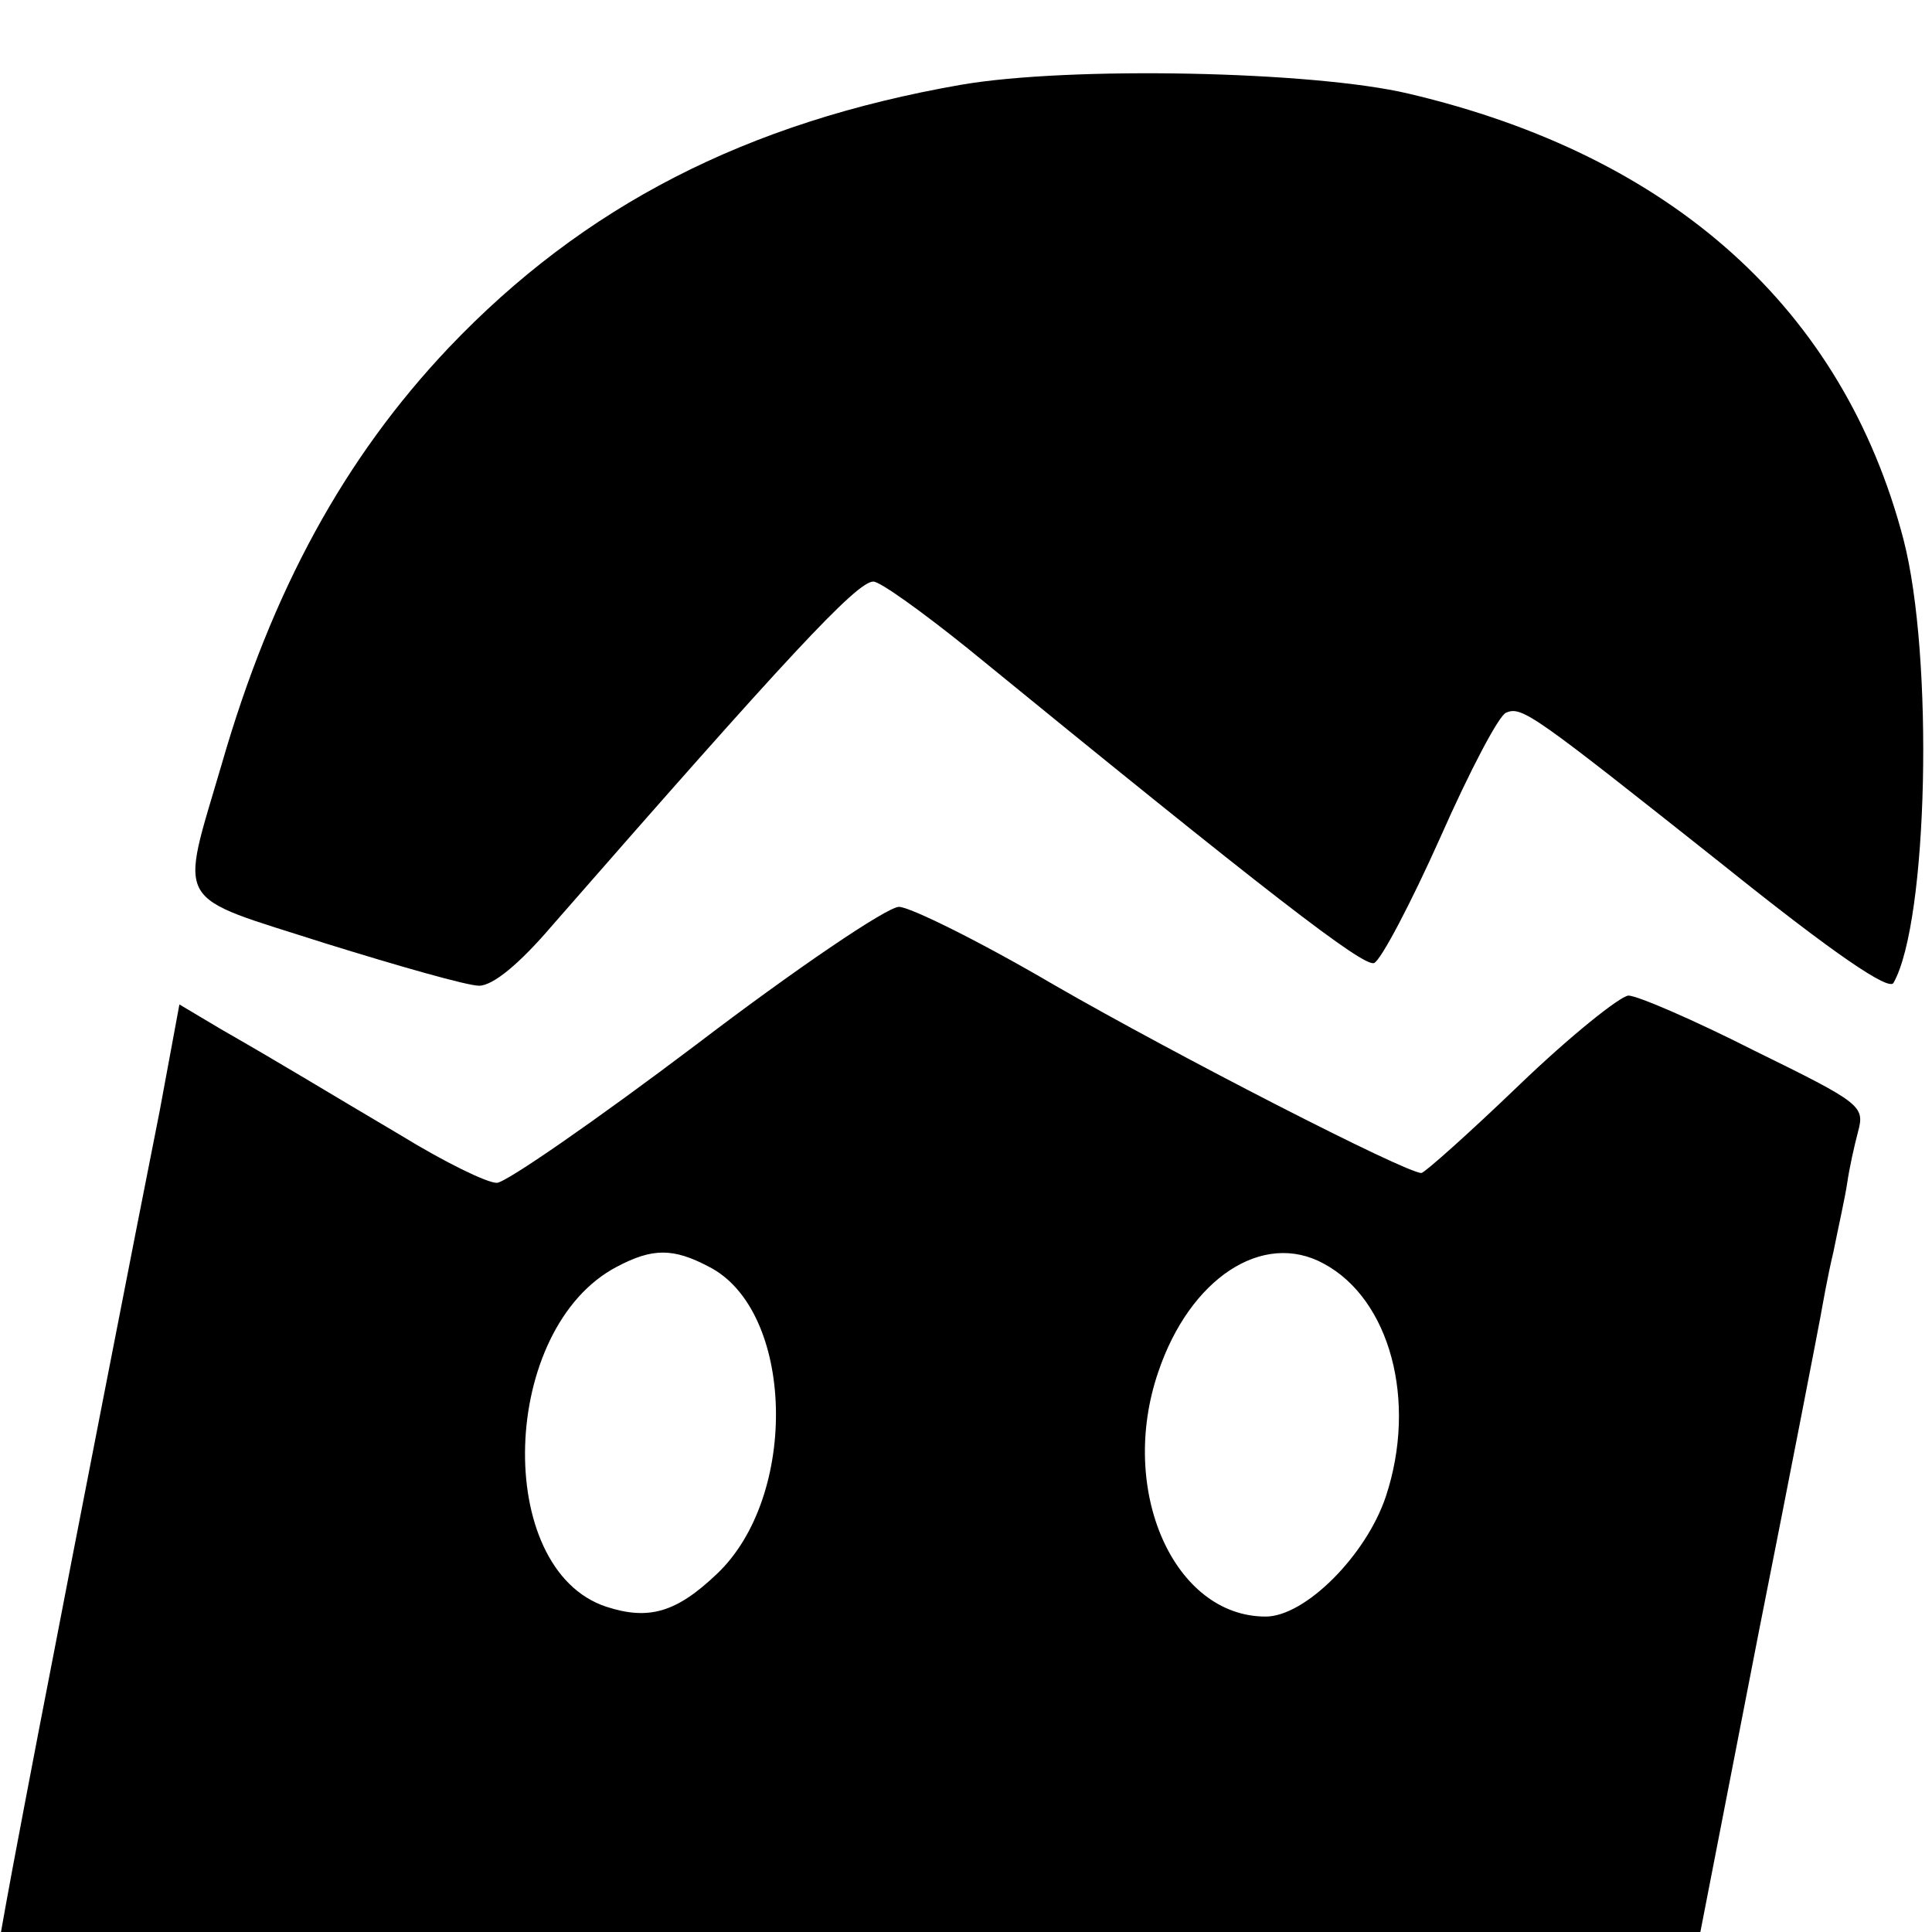
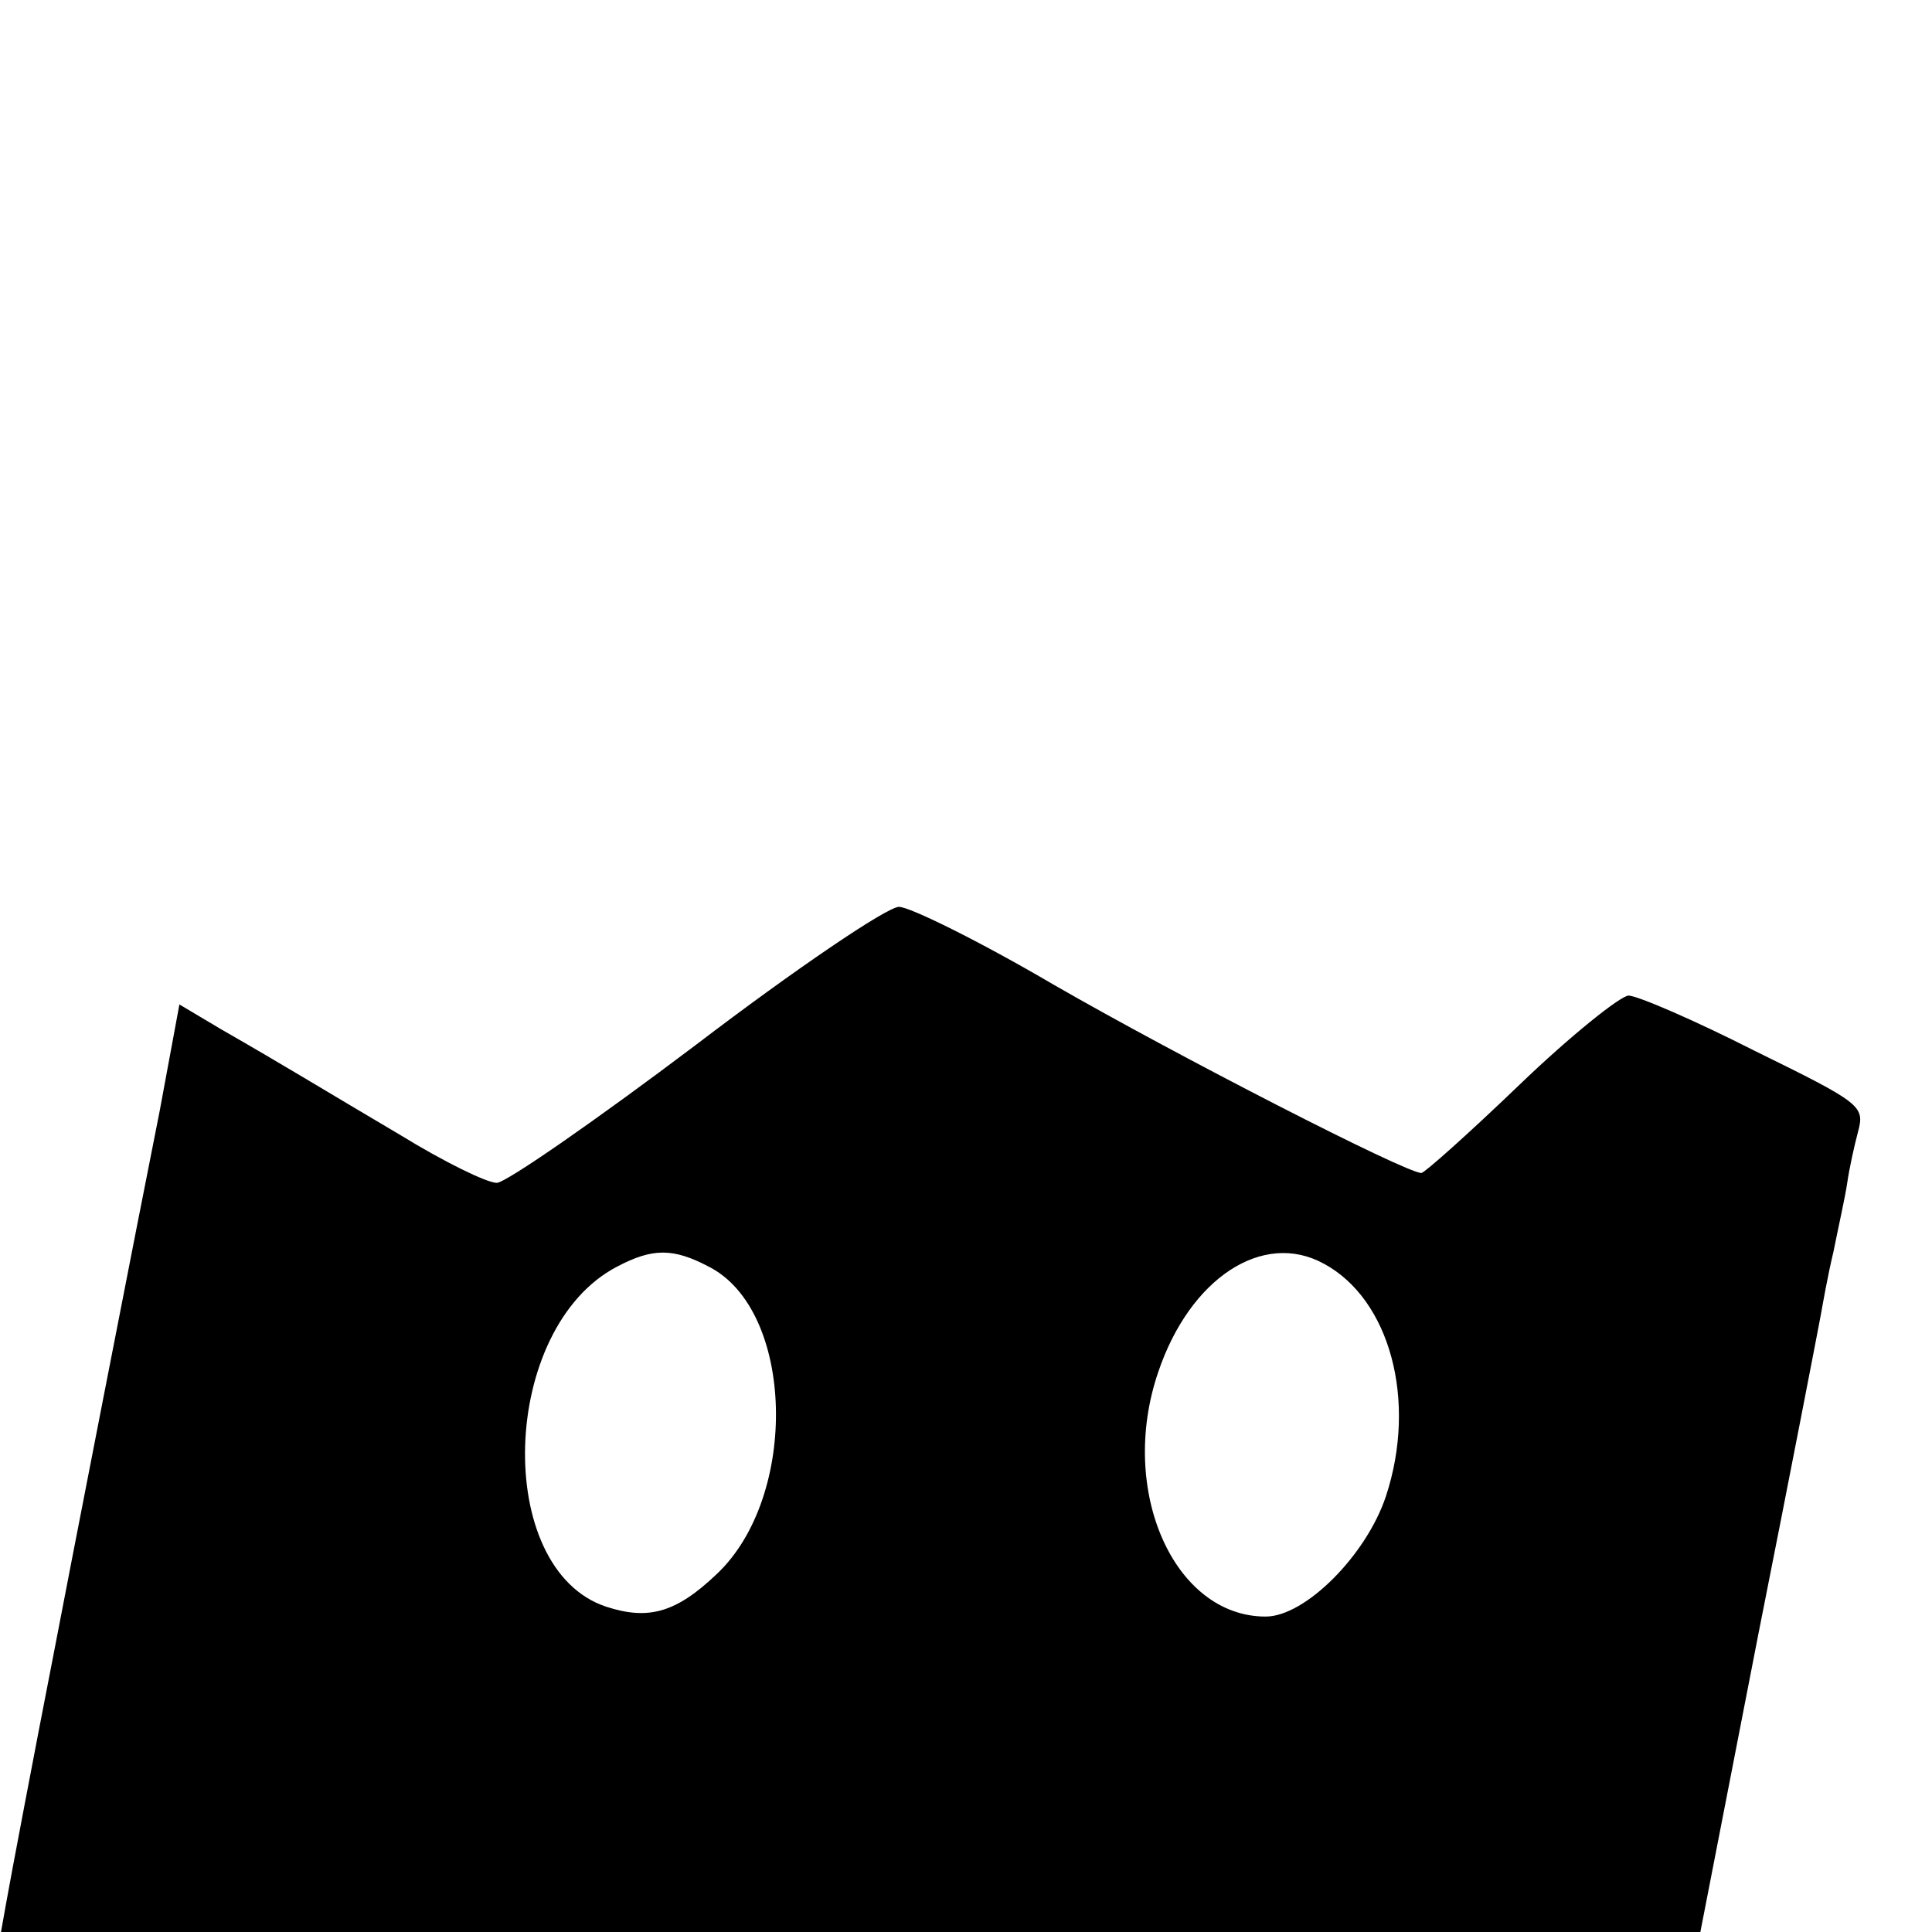
<svg xmlns="http://www.w3.org/2000/svg" version="1.0" width="196pt" height="196pt" viewBox="0 0 196 196" preserveAspectRatio="xMidYMid meet">
  <g transform="translate(0,196) scale(0.1,-0.1)" fill="#000000" stroke="none">
-     <path d="M975 1874 c-218 -38 -383 -123 -520 -267 -105 -111 -179 -245 -230 -422 -43 -147 -51 -132 105 -182 74 -23 144 -43 156 -43 14 0 41 22 75 62 236 270 308 348 325 348 7 0 50 -31 96 -68 305 -249 401 -323 412 -319 7 3 37 60 67 127 30 68 60 125 67 127 16 7 28 -2 222 -156 111 -89 167 -127 171 -118 35 62 41 331 10 450 -61 233 -234 389 -502 452 -97 23 -344 28 -454 9z" />
    <path d="M706 900 c-102 -77 -193 -140 -202 -140 -10 0 -53 21 -97 48 -83 49 -115 69 -183 108 l-42 25 -20 -108 c-20 -100 -97 -495 -108 -553 -18 -92 -44 -229 -48 -252 l-5 -28 862 0 862 0 59 303 c33 166 61 311 63 322 2 11 7 40 13 65 5 25 12 56 14 70 2 14 7 37 11 52 7 26 3 29 -105 82 -61 31 -119 56 -128 56 -9 -1 -59 -41 -110 -90 -52 -50 -97 -90 -100 -90 -16 0 -248 119 -373 191 -75 44 -146 79 -157 79 -12 0 -105 -63 -206 -140z m13 -225 c87 -44 92 -233 8 -312 -41 -39 -69 -47 -112 -33 -115 38 -108 283 11 345 36 19 57 19 93 0z m624 3 c67 -36 95 -139 63 -236 -20 -60 -82 -122 -122 -122 -93 0 -150 128 -109 248 32 95 106 144 168 110z" />
  </g>
</svg>